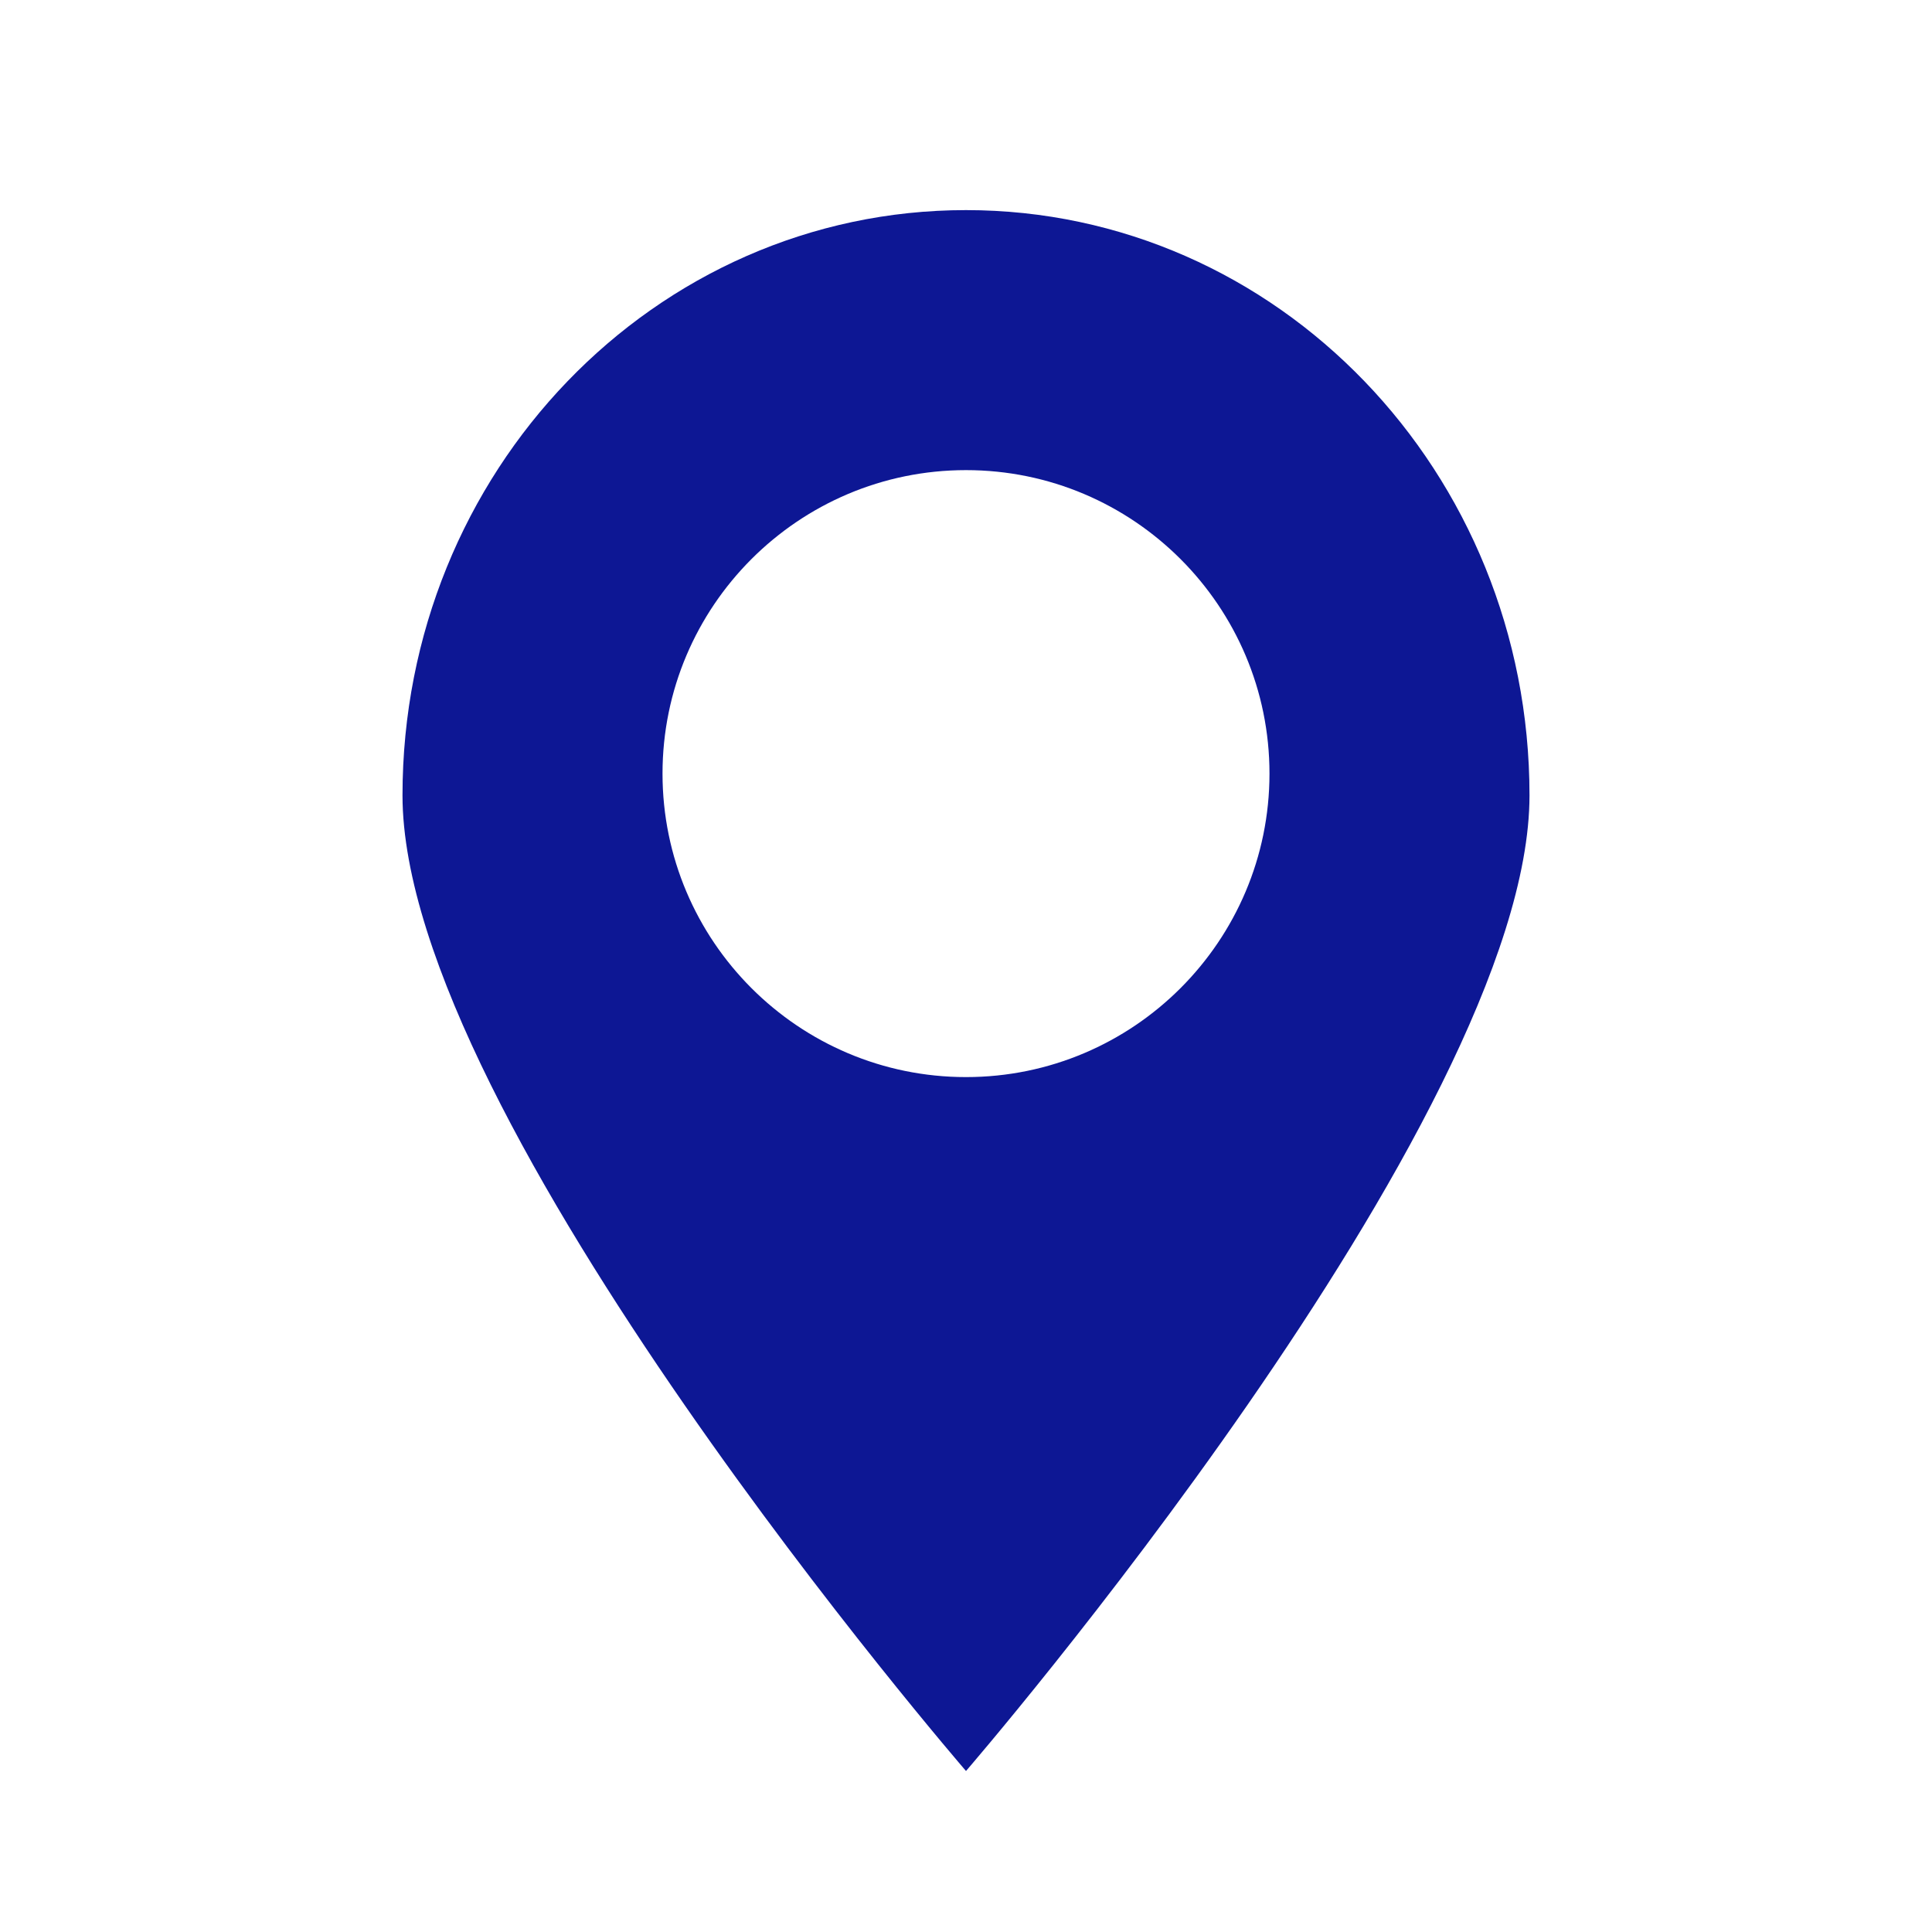
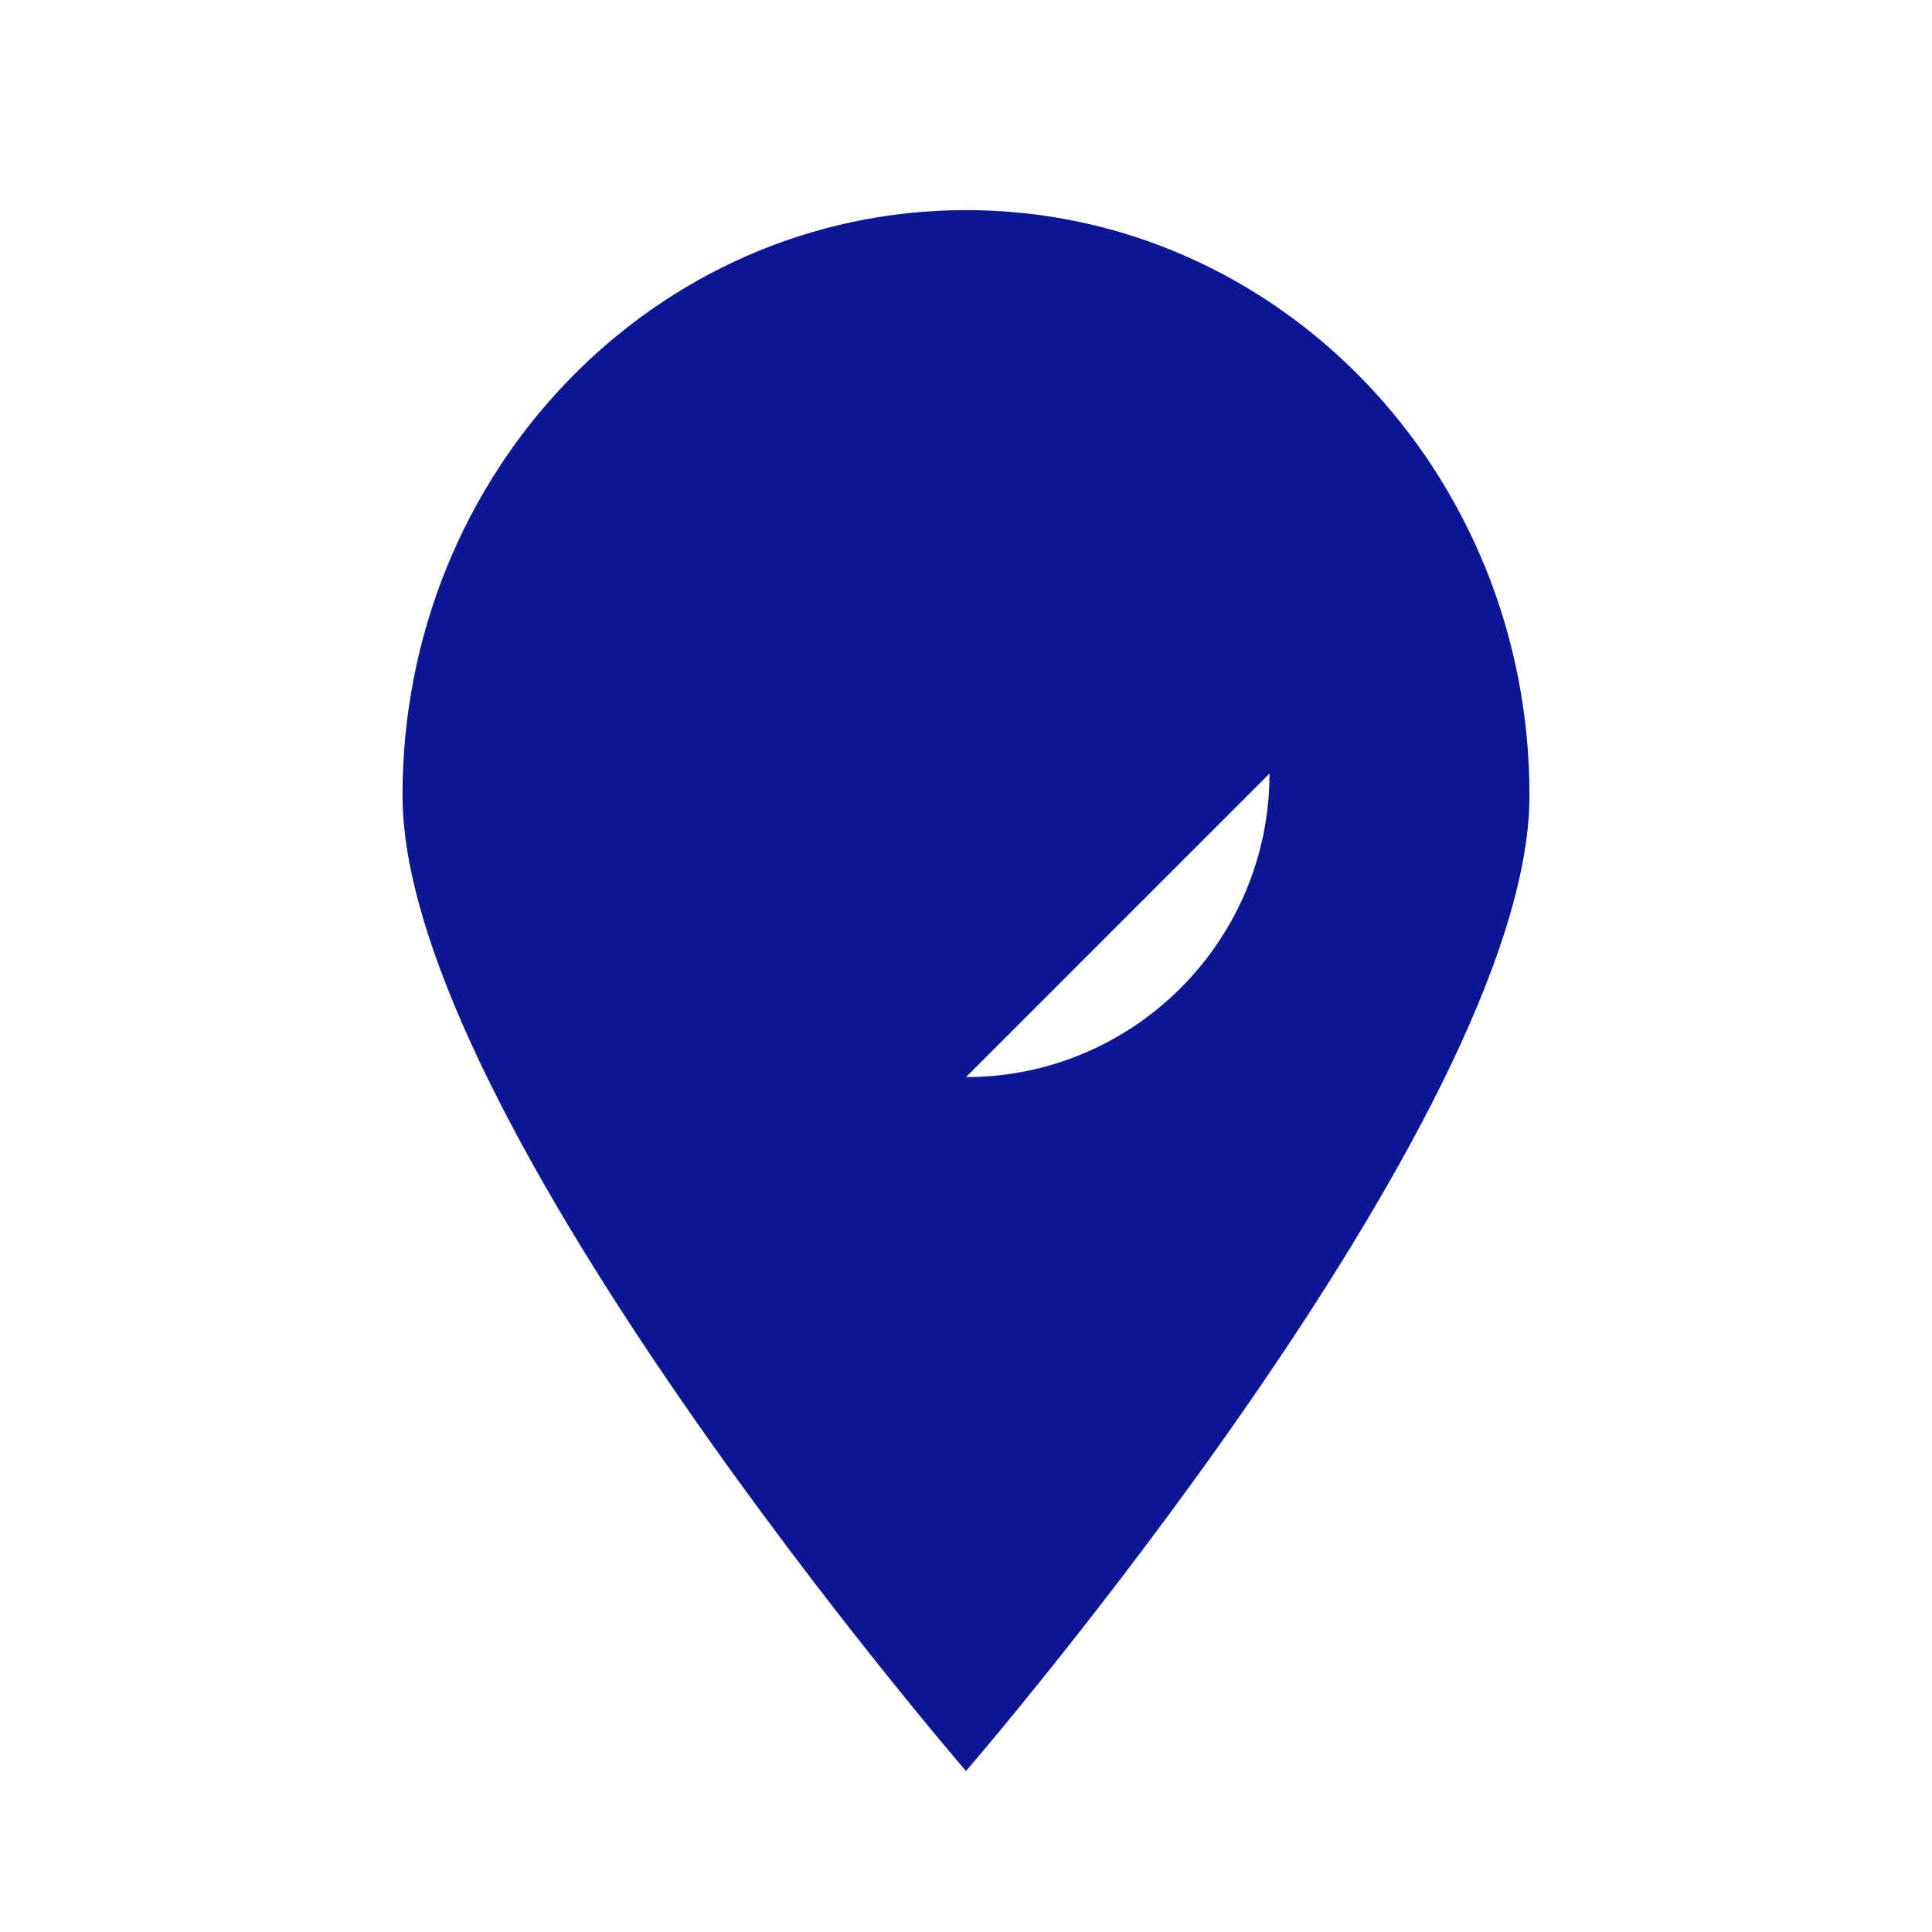
<svg xmlns="http://www.w3.org/2000/svg" viewBox="0 0 24 24">
  <defs>
    <style>.b{fill:none;}.c{fill:#0d1794;fill-rule:evenodd;}</style>
  </defs>
-   <path class="c" d="M12,22s7-8.1,7-12.12-3.13-7.27-7-7.27-7,3.25-7,7.27,7,12.12,7,12.12Zm0-8.62c2.08,0,3.77-1.69,3.77-3.77s-1.69-3.77-3.77-3.77-3.77,1.69-3.77,3.77,1.69,3.77,3.77,3.77Z" />
-   <rect class="b" width="24" height="24" />
+   <path class="c" d="M12,22s7-8.1,7-12.12-3.13-7.27-7-7.27-7,3.25-7,7.27,7,12.12,7,12.12Zm0-8.62c2.08,0,3.77-1.69,3.77-3.77Z" />
</svg>